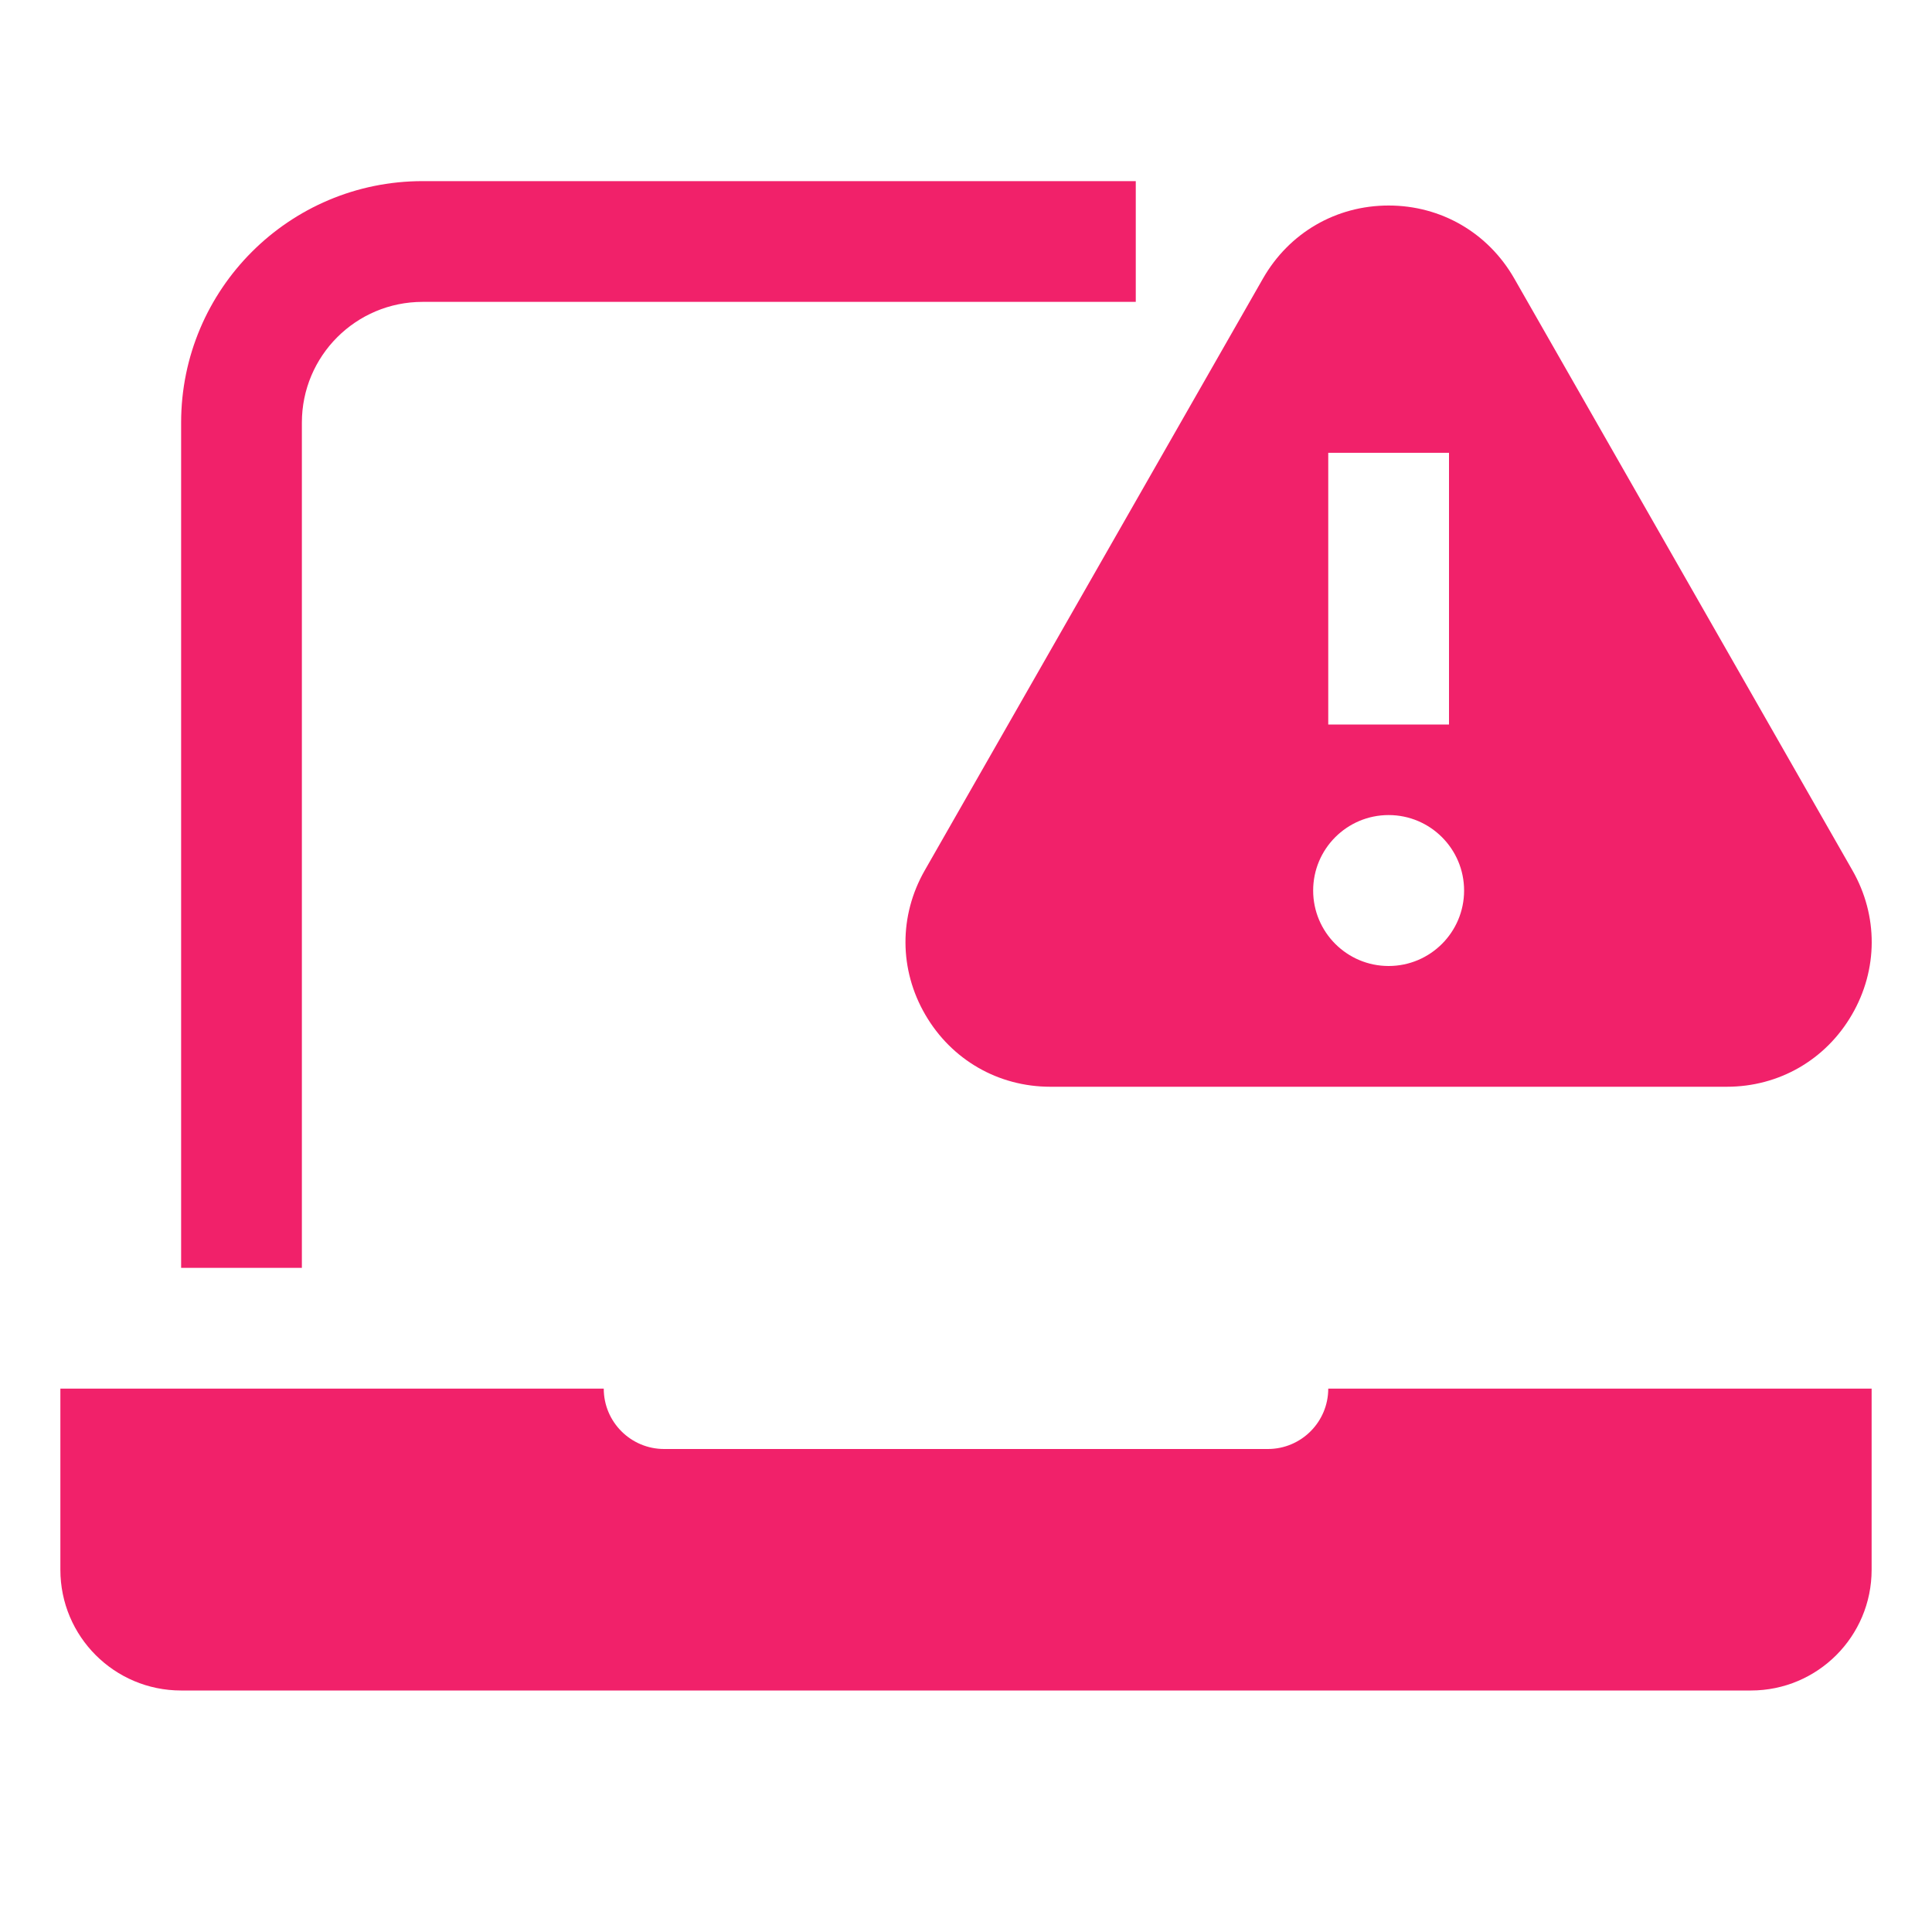
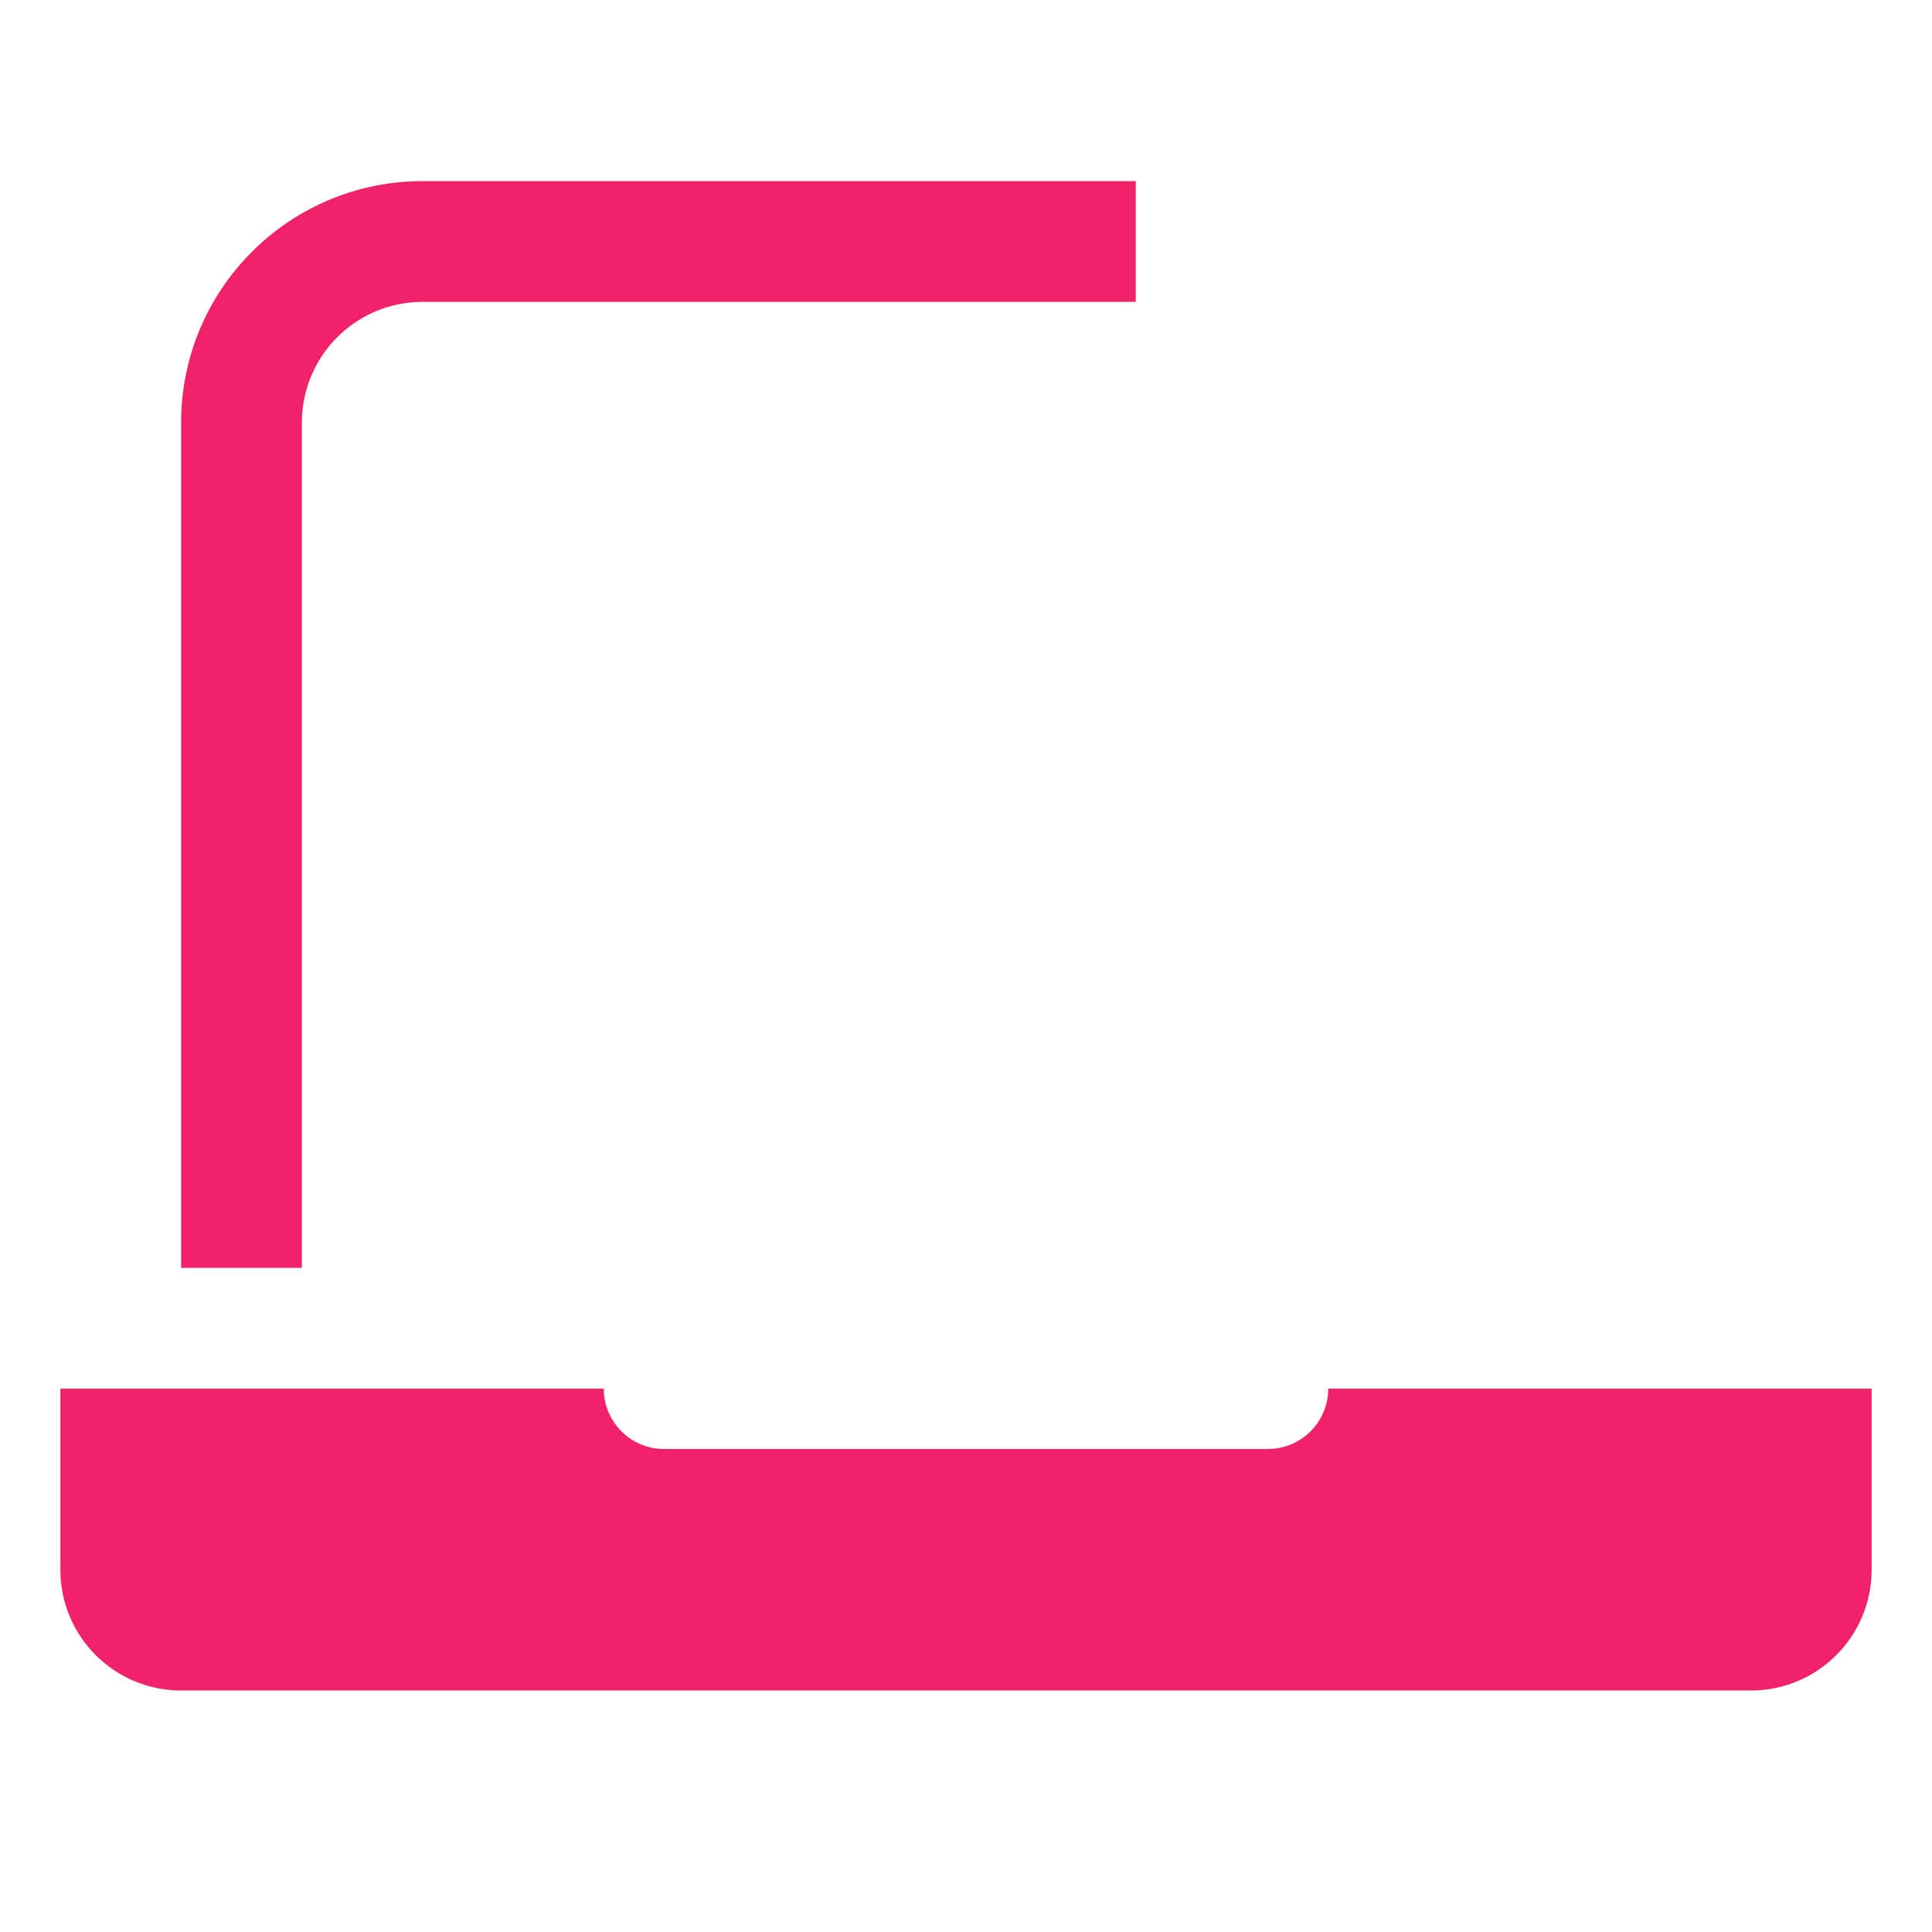
<svg xmlns="http://www.w3.org/2000/svg" height="32" width="32" viewBox="0 0 32 32">
  <title>32 laptop alert</title>
  <g fill="#f1216a" class="nc-icon-wrapper">
-     <path d="M25.08 4.611C24.647 3.856 23.87 3.404 23 3.404C22.13 3.404 21.353 3.855 20.92 4.611L15.317 14.416C14.888 15.166 14.891 16.06 15.326 16.807C15.76 17.554 16.534 18 17.397 18H23H28.602C29.465 18 30.24 17.554 30.673 16.807C31.108 16.06 31.111 15.166 30.682 14.416L25.08 4.611ZM22 7.5H24V12H22V7.5ZM23 16C22.31 16 21.75 15.44 21.75 14.75C21.75 14.06 22.31 13.5 23 13.5C23.69 13.5 24.25 14.06 24.25 14.75C24.25 15.44 23.69 16 23 16Z" fill="#f1216a" data-color="color-2" />
    <path fill-rule="evenodd" clip-rule="evenodd" d="M7 5C5.895 5 5 5.895 5 7V21H3V7C3 4.791 4.791 3 7 3H18.812V5H7Z" fill="#f1216a" />
    <path d="M1 23V26C1 27.105 1.895 28 3 28H29C30.105 28 31 27.105 31 26V23H22C22 23.552 21.552 24 21 24H11C10.448 24 10 23.552 10 23H1Z" fill="#f1216a" />
  </g>
</svg>